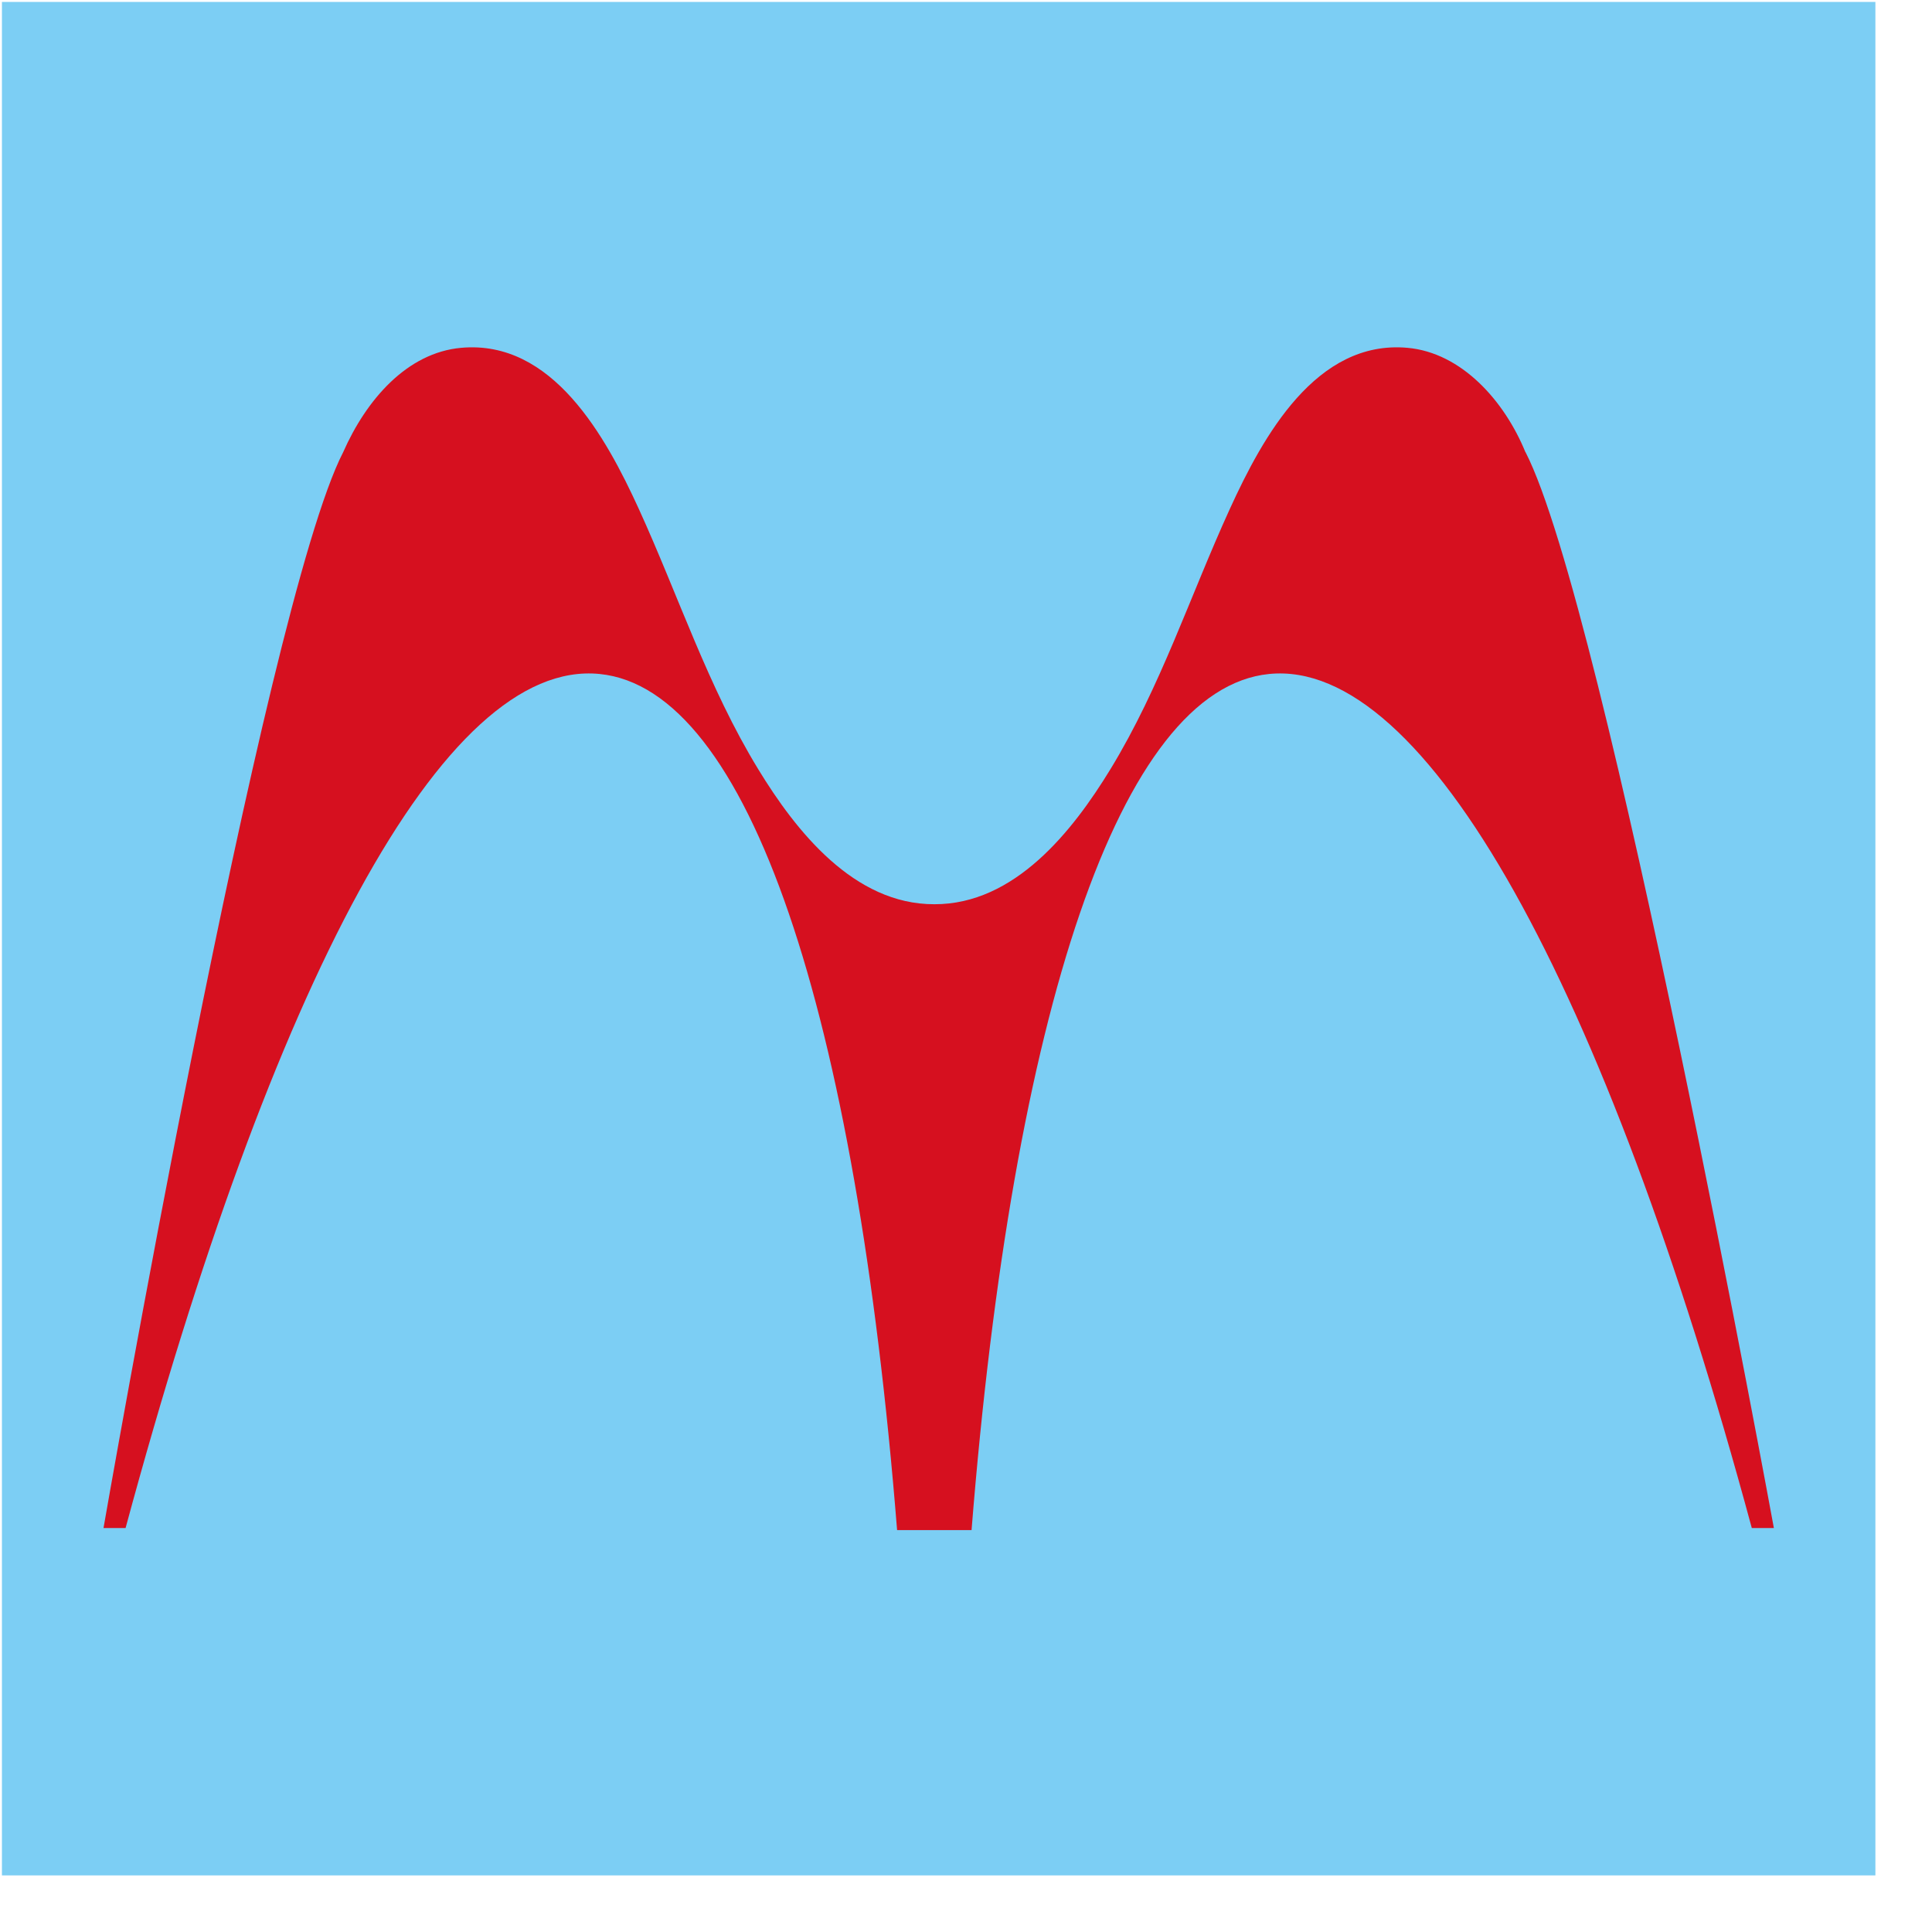
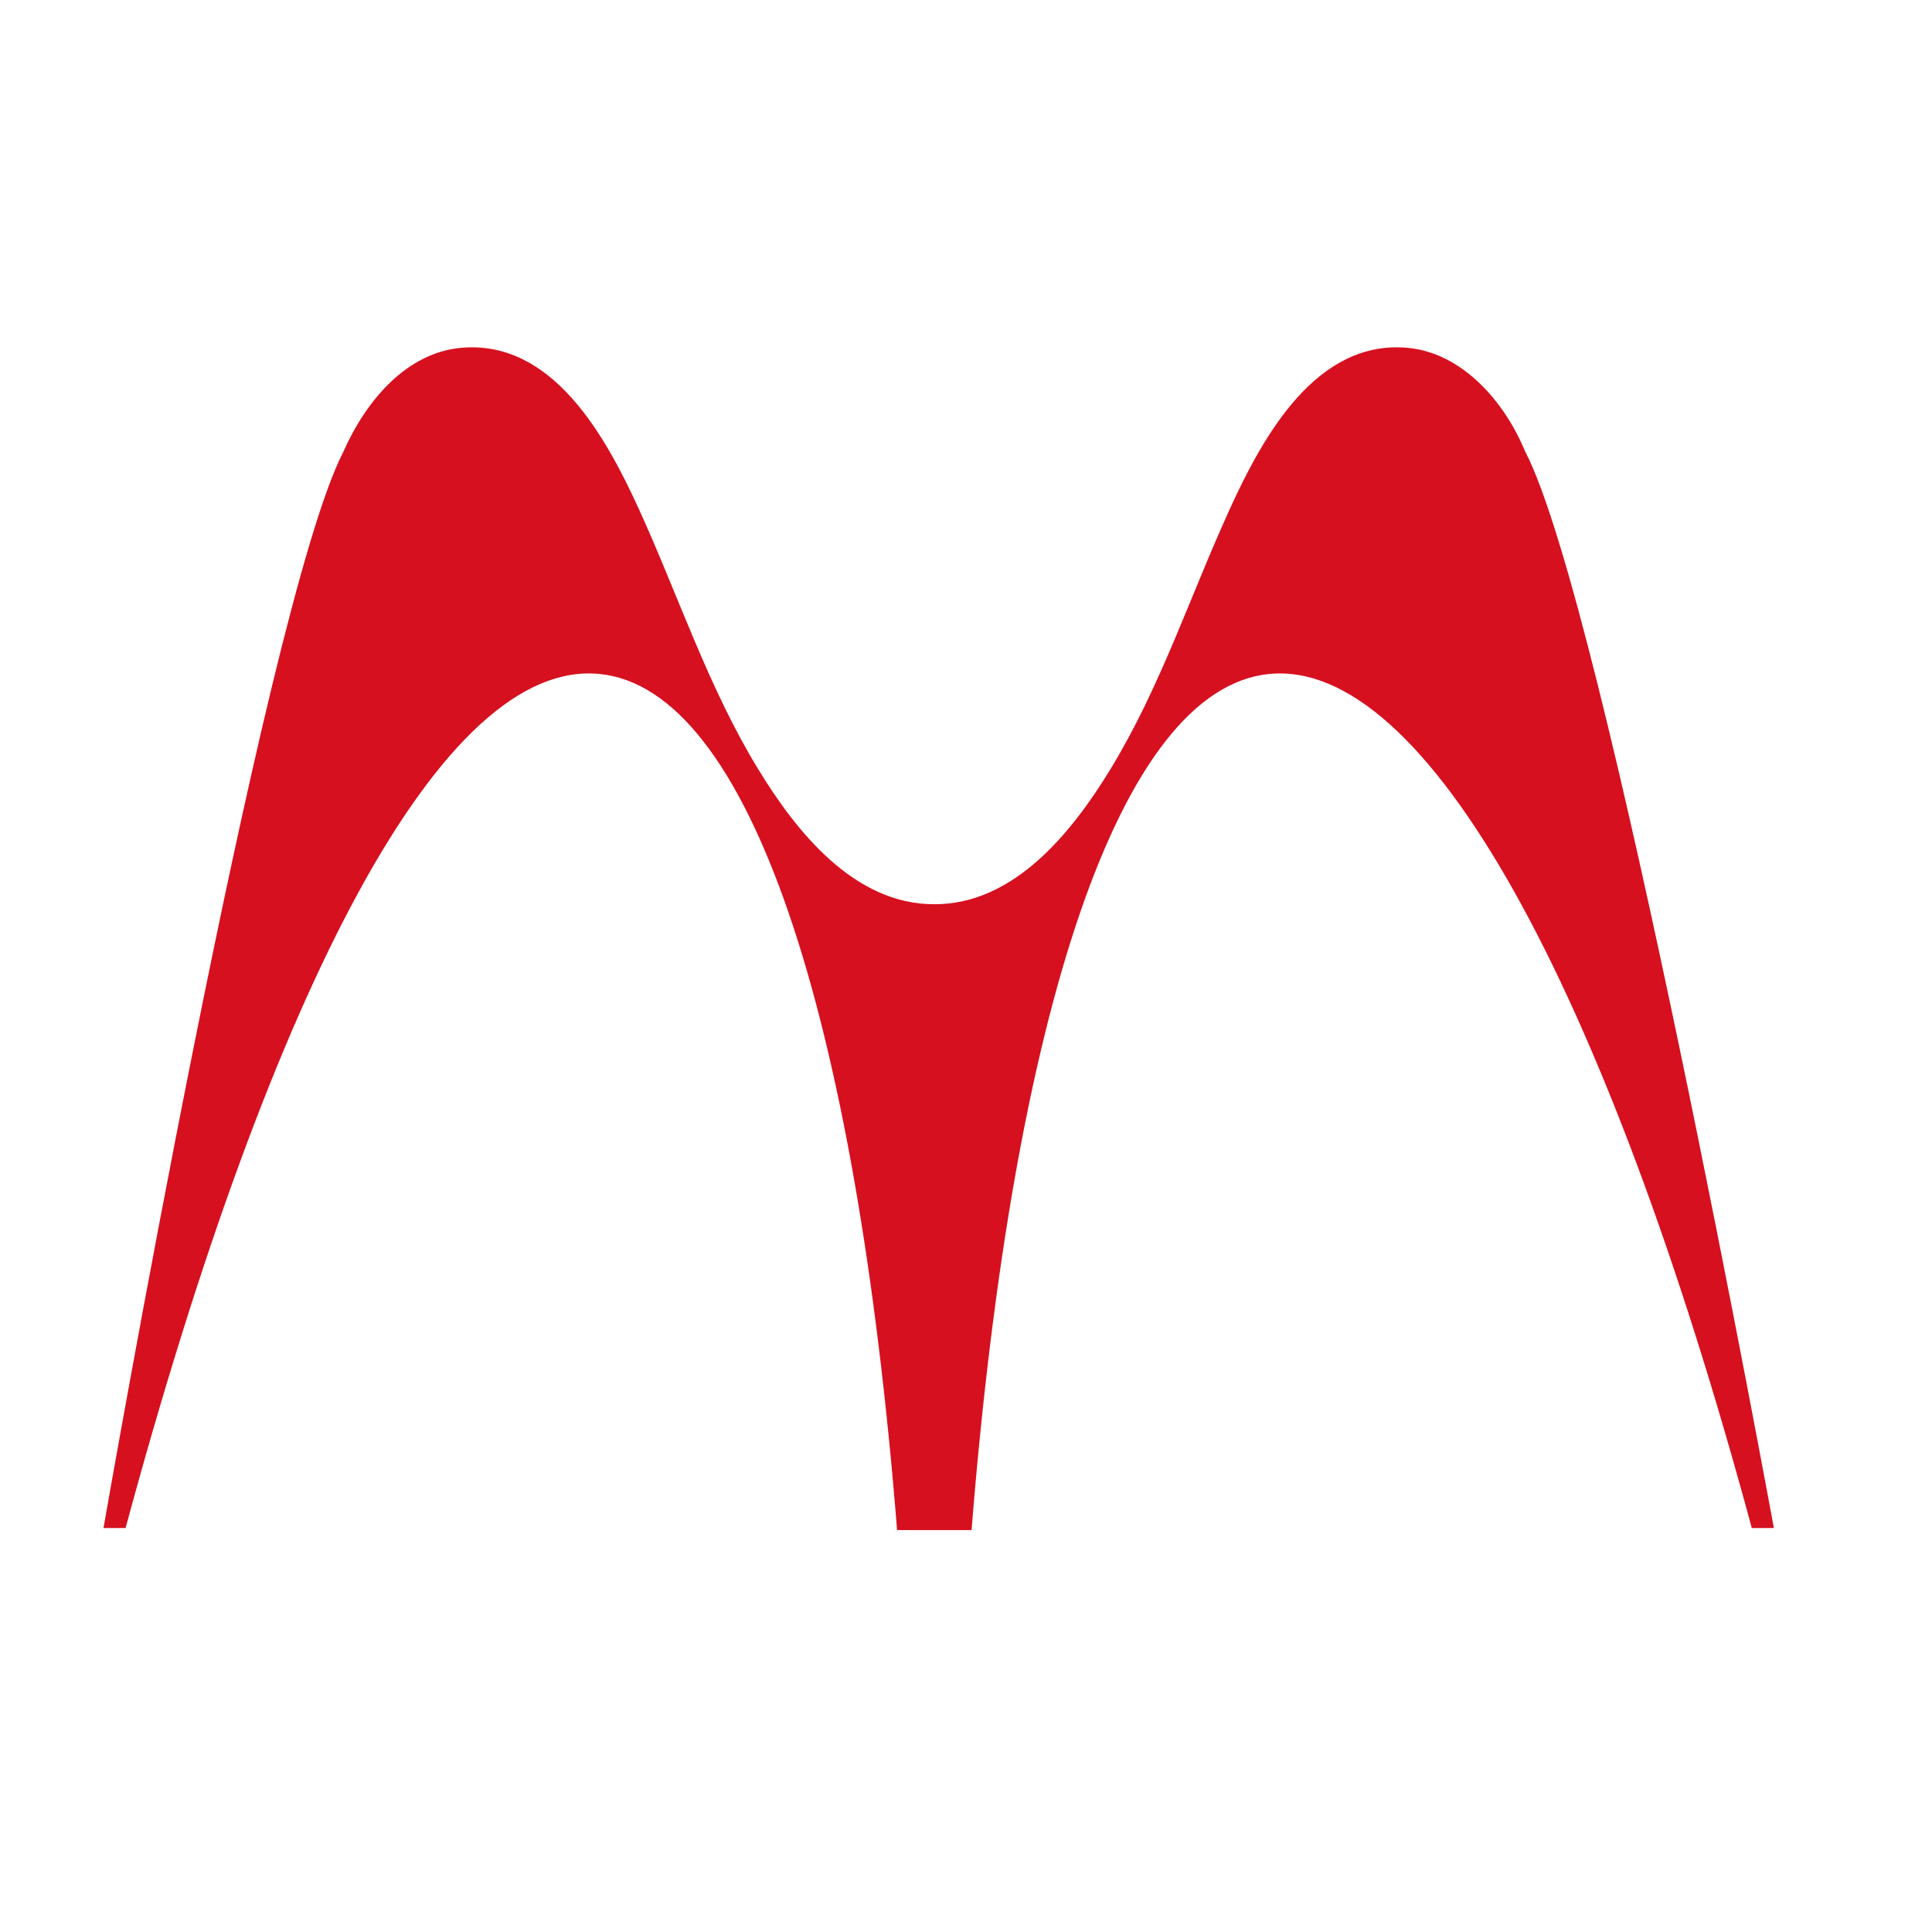
<svg xmlns="http://www.w3.org/2000/svg" width="33" height="33" viewBox="0 0 33 33" fill="none">
-   <rect width="32" height="32" transform="translate(0.033 0.033)" fill="#7CCEF4" />
-   <path d="M26.055 7.723C25.697 6.846 24.964 6.024 24.041 5.941C22.481 5.8 21.572 7.454 21.006 8.694C20.327 10.18 19.822 11.737 18.968 13.137C18.32 14.199 17.331 15.449 15.959 15.445C14.588 15.449 13.597 14.199 12.95 13.137C12.095 11.737 11.59 10.18 10.912 8.694C10.345 7.454 9.437 5.8 7.877 5.941C6.953 6.024 6.257 6.827 5.862 7.723C4.503 10.358 1.768 26.1 1.768 26.1H2.145C4.654 16.816 7.568 11.246 10.241 11.512C12.79 11.765 14.617 17.287 15.323 26.135H16.595C17.3 17.287 19.129 11.766 21.678 11.512C24.351 11.246 27.413 16.816 29.922 26.1H30.299C30.299 26.1 27.416 10.358 26.057 7.723H26.055Z" fill="#D6101F" />
+   <path d="M26.055 7.723C25.697 6.846 24.964 6.024 24.041 5.941C22.481 5.8 21.572 7.454 21.006 8.694C20.327 10.18 19.822 11.737 18.968 13.137C18.32 14.199 17.331 15.449 15.959 15.445C14.588 15.449 13.597 14.199 12.95 13.137C12.095 11.737 11.59 10.18 10.912 8.694C10.345 7.454 9.437 5.8 7.877 5.941C6.953 6.024 6.257 6.827 5.862 7.723C4.503 10.358 1.768 26.1 1.768 26.1H2.145C4.654 16.816 7.568 11.246 10.241 11.512C12.79 11.765 14.617 17.287 15.323 26.135H16.595C17.3 17.287 19.129 11.766 21.678 11.512C24.351 11.246 27.413 16.816 29.922 26.1H30.299C30.299 26.1 27.416 10.358 26.057 7.723H26.055" fill="#D6101F" />
</svg>